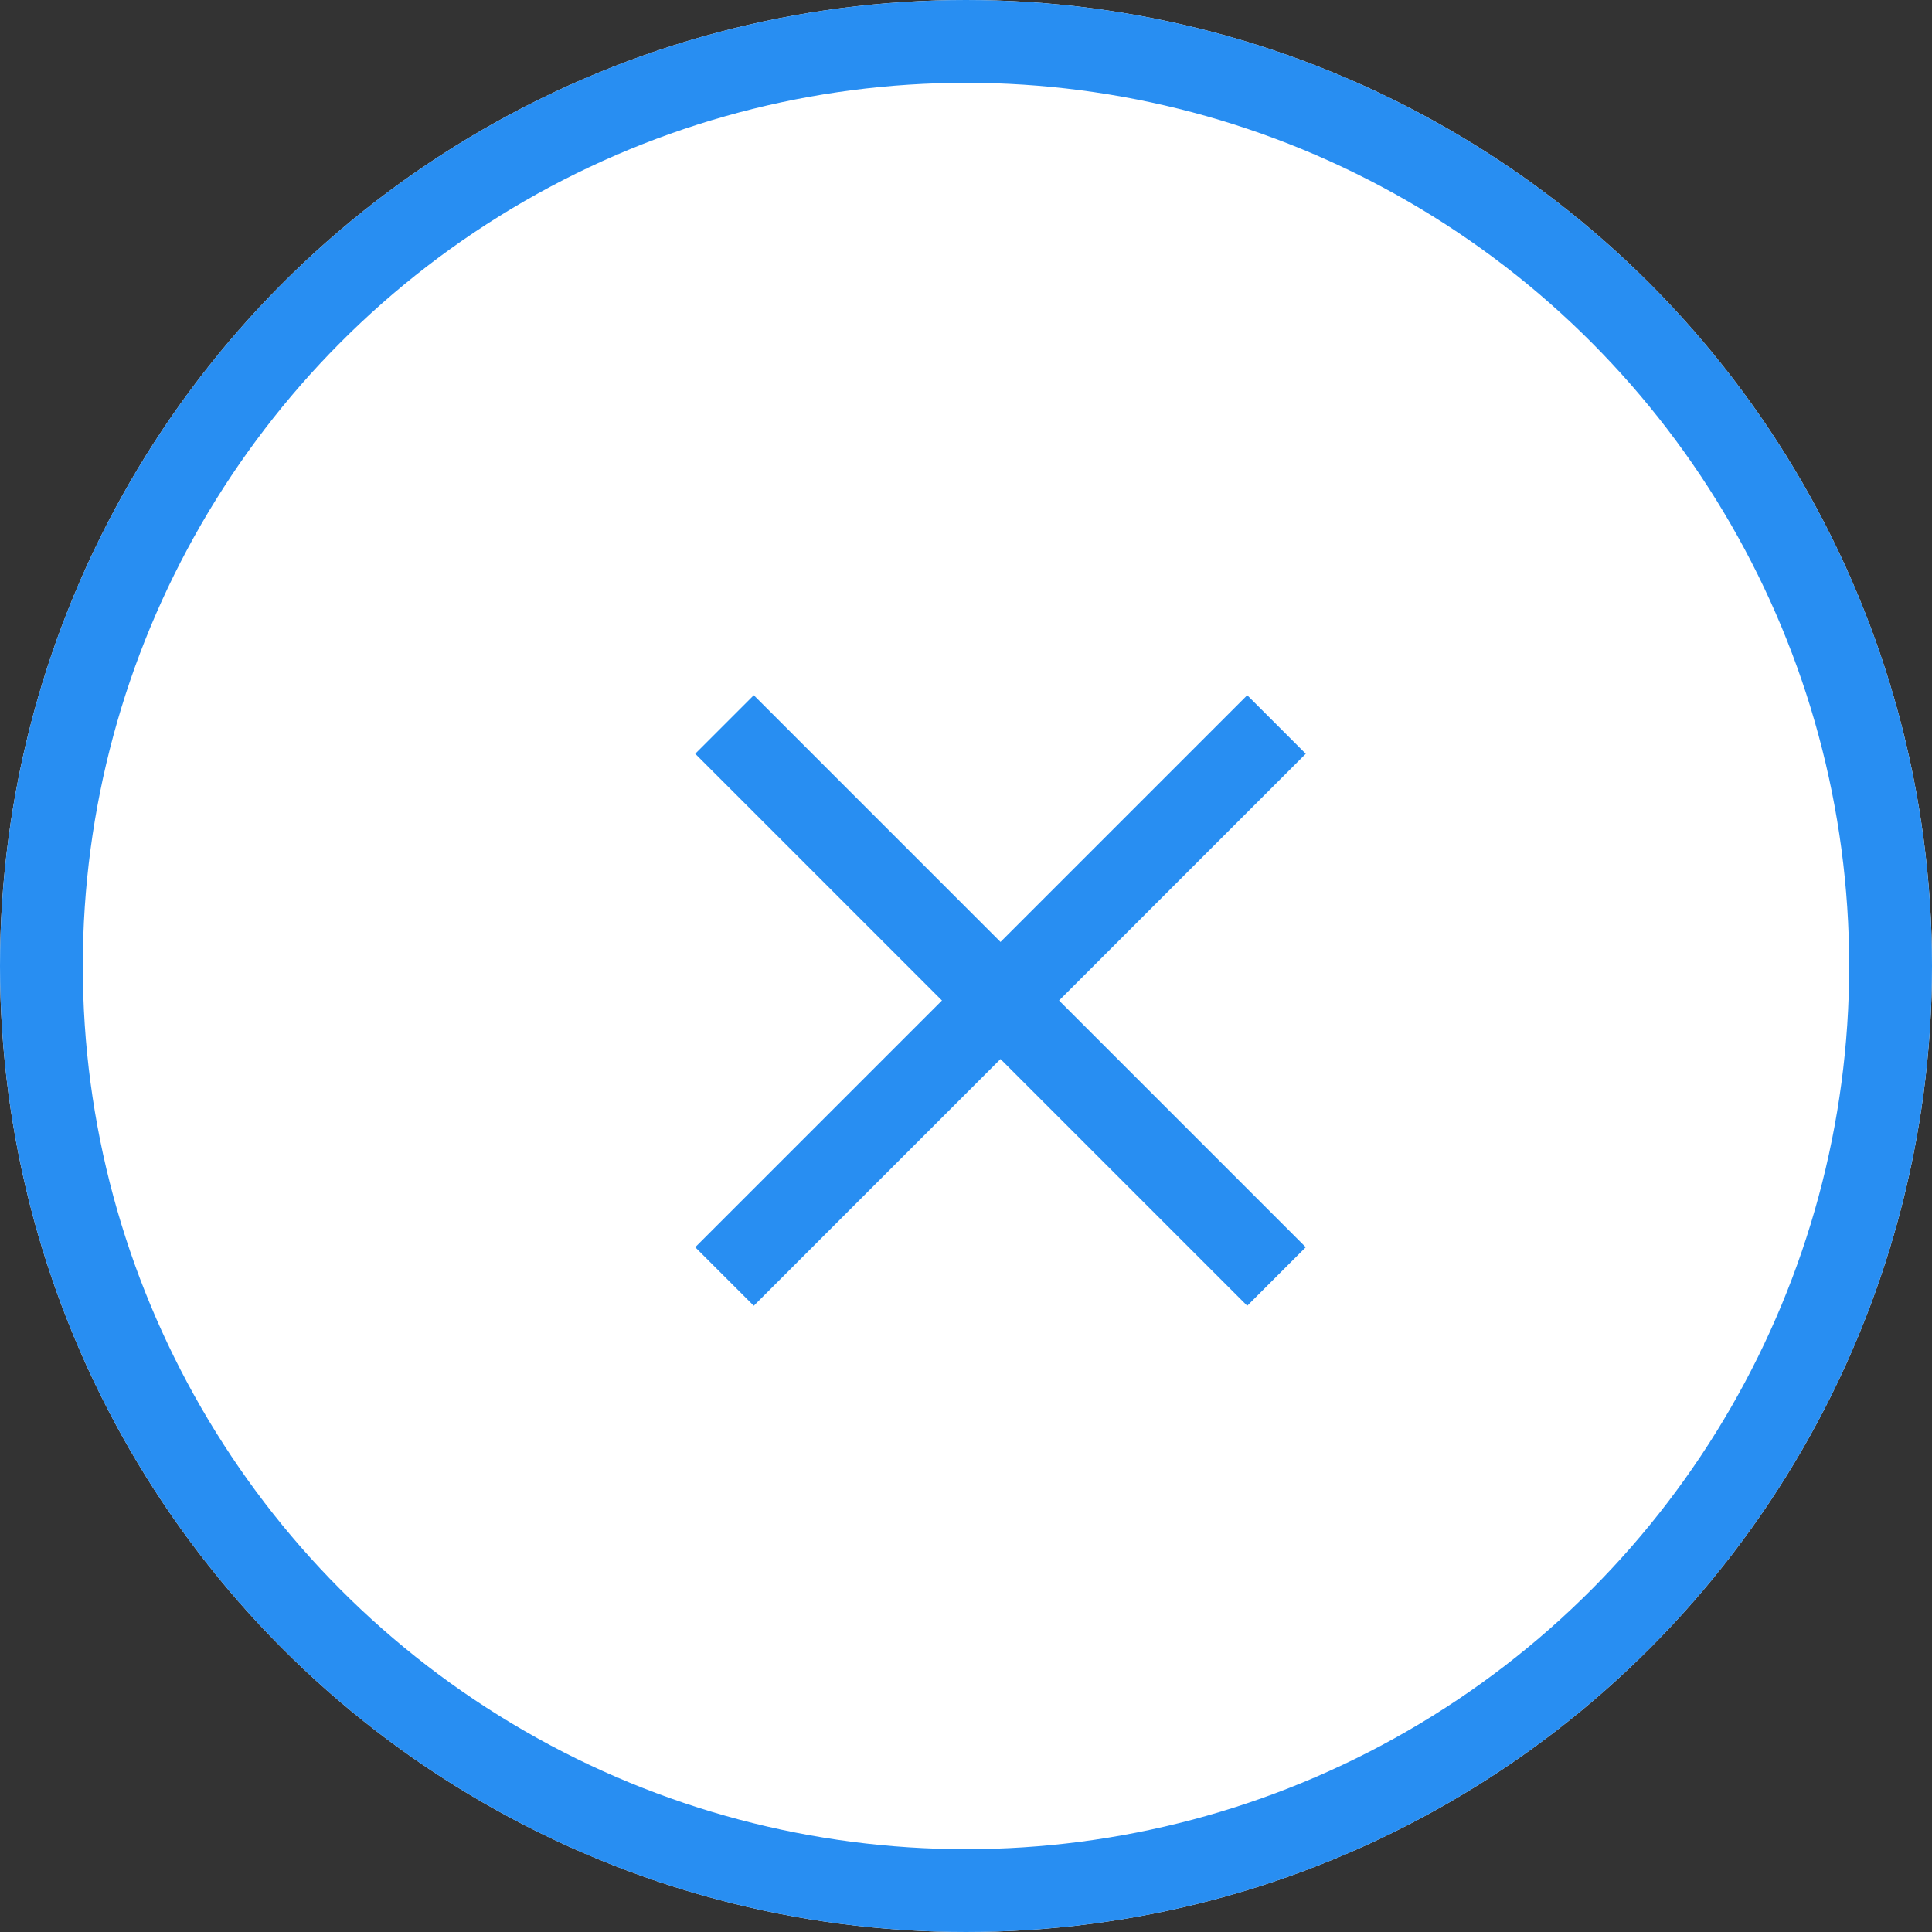
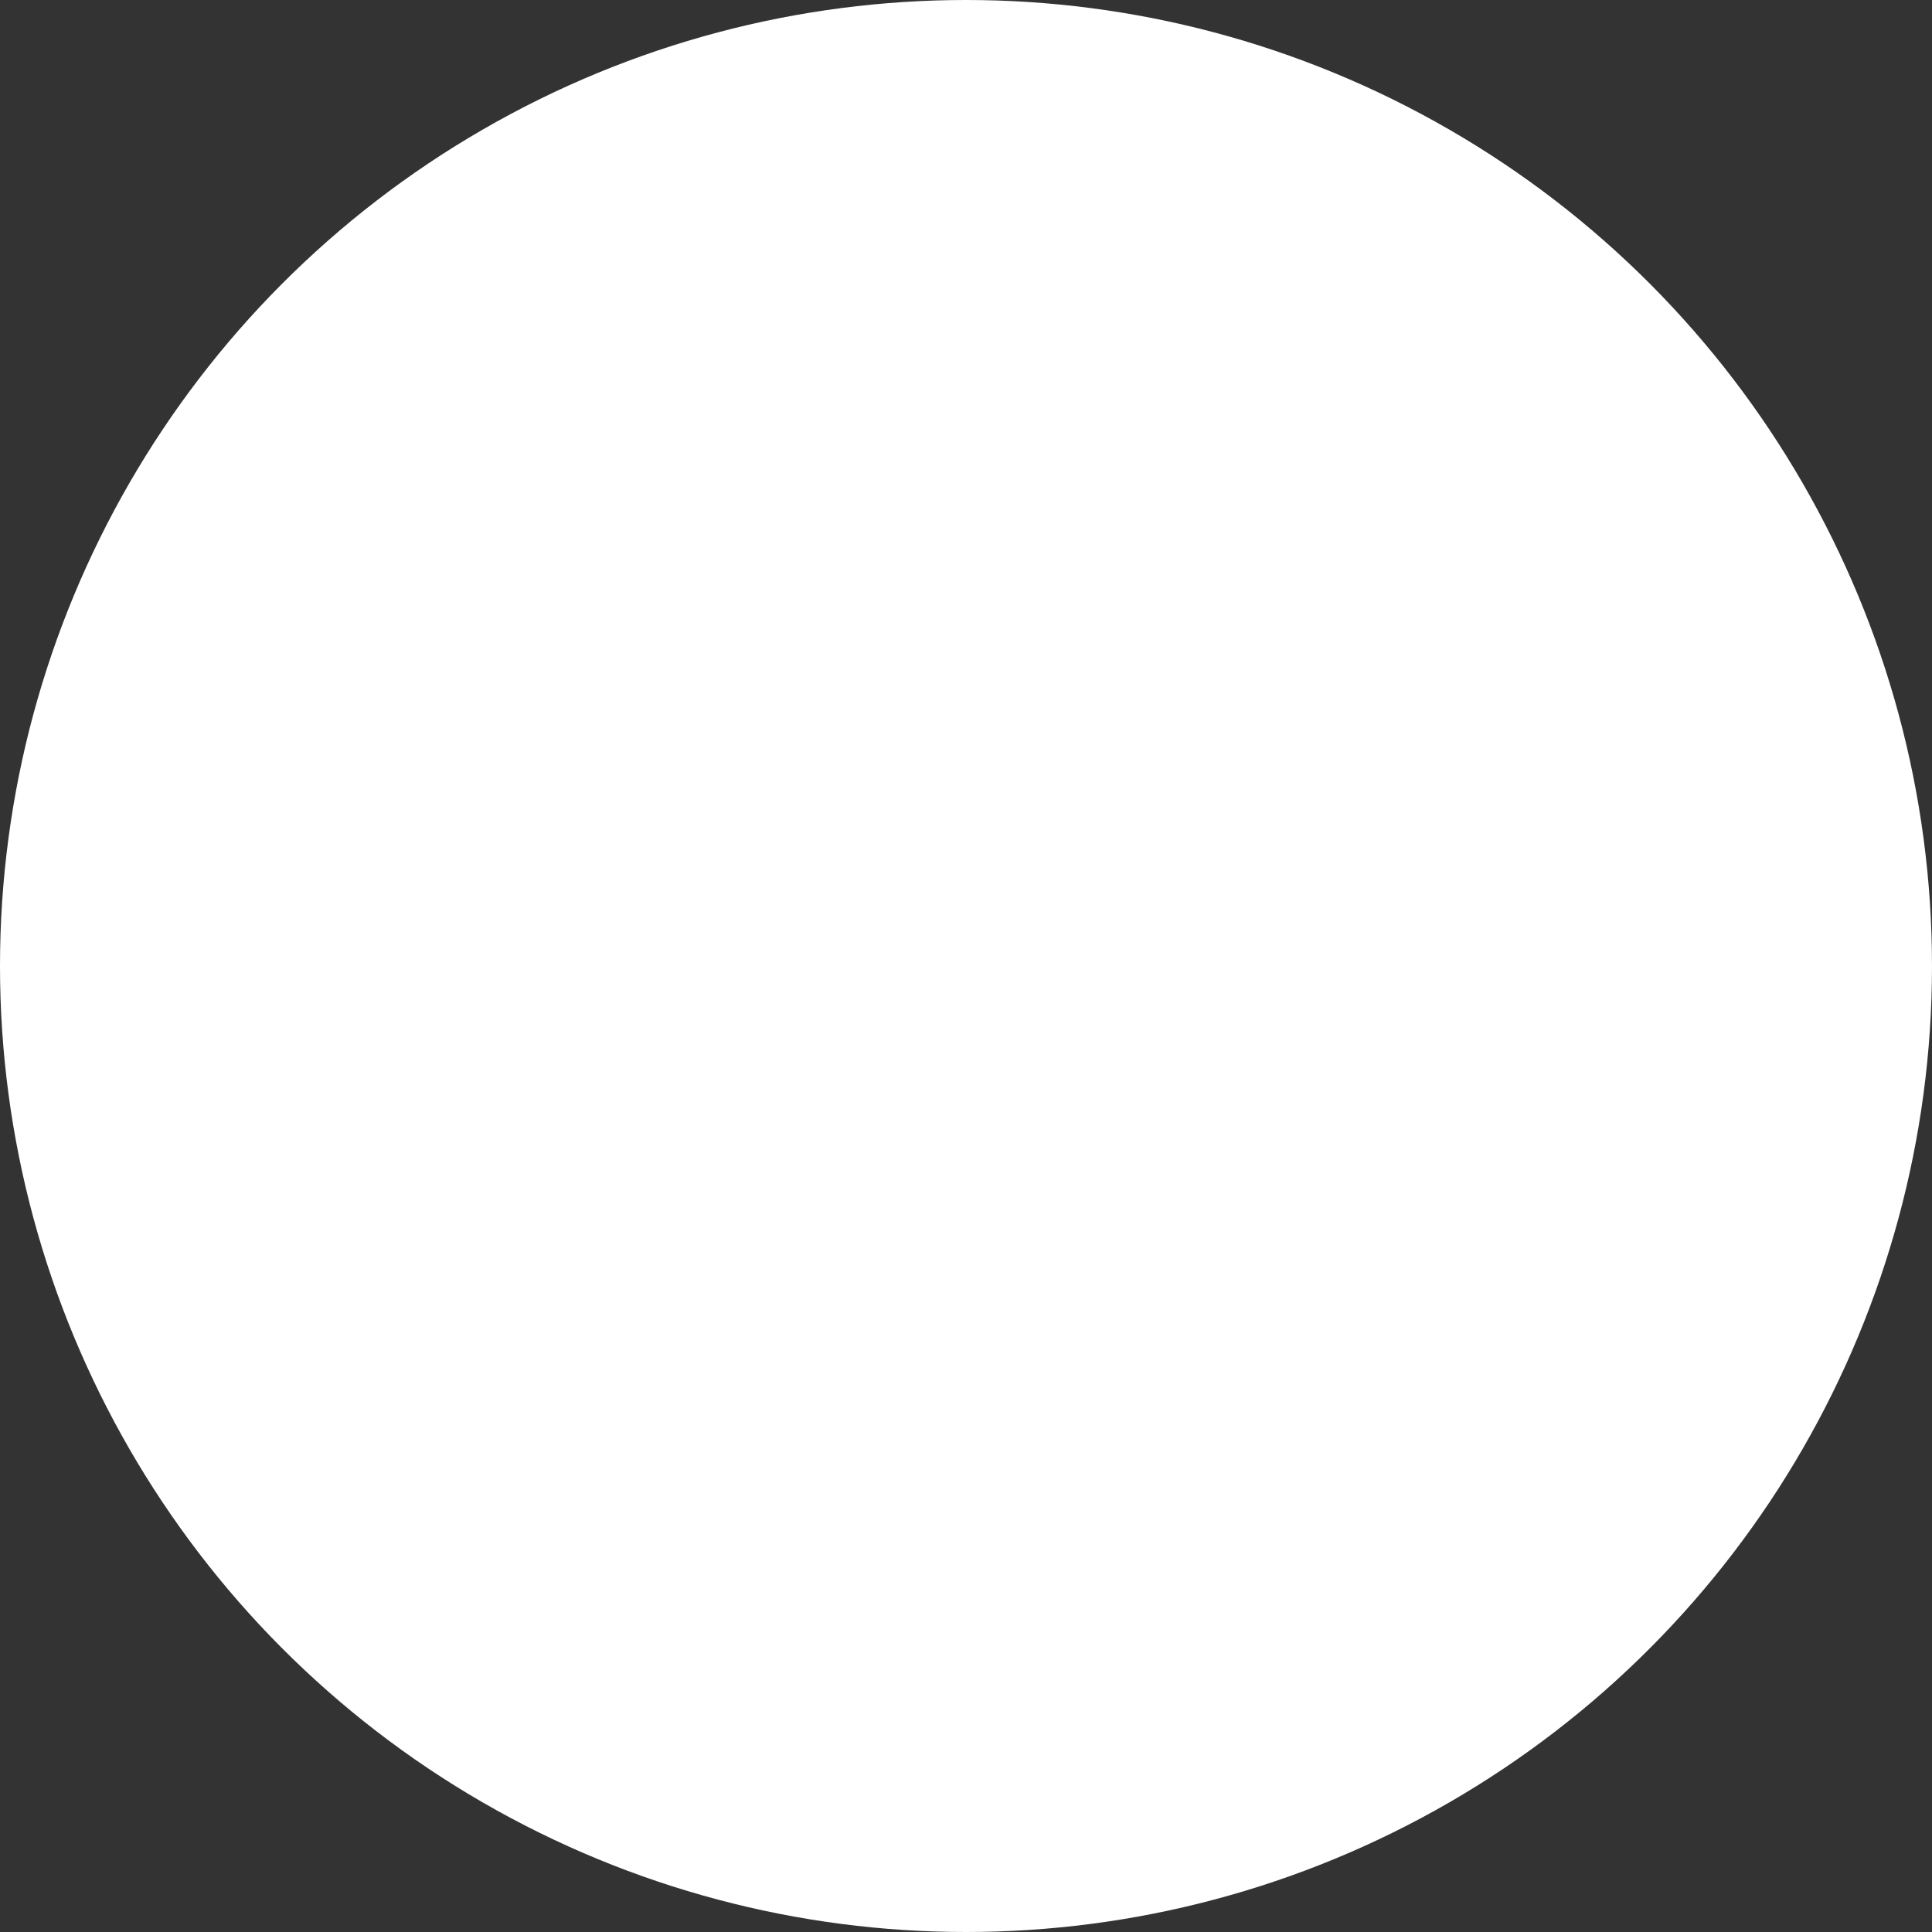
<svg xmlns="http://www.w3.org/2000/svg" width="28" height="28" viewBox="0 0 28 28">
  <rect x="0" y="0" width="28" height="28" fill="#333333" stroke="none" />
  <g id="グループ_28306" data-name="グループ 28306" transform="translate(-752 -490)">
    <g id="楕円形_1" data-name="楕円形 1" transform="translate(752 490)" fill="#fff" stroke="#288ef2" stroke-width="1.2">
      <circle cx="14" cy="14" r="14" stroke="none" />
-       <circle cx="14" cy="14" r="13.4" fill="none" />
    </g>
    <g id="グループ_28300" data-name="グループ 28300">
-       <path id="パス_64" data-name="パス 64" d="M759.93,500l8,8" transform="translate(2.57 0.5)" fill="none" stroke="#288ef2" stroke-width="1.2" />
-       <path id="パス_65" data-name="パス 65" d="M767.93,500l-8,8" transform="translate(2.57 0.5)" fill="none" stroke="#288ef2" stroke-width="1.2" />
-     </g>
+       </g>
  </g>
</svg>